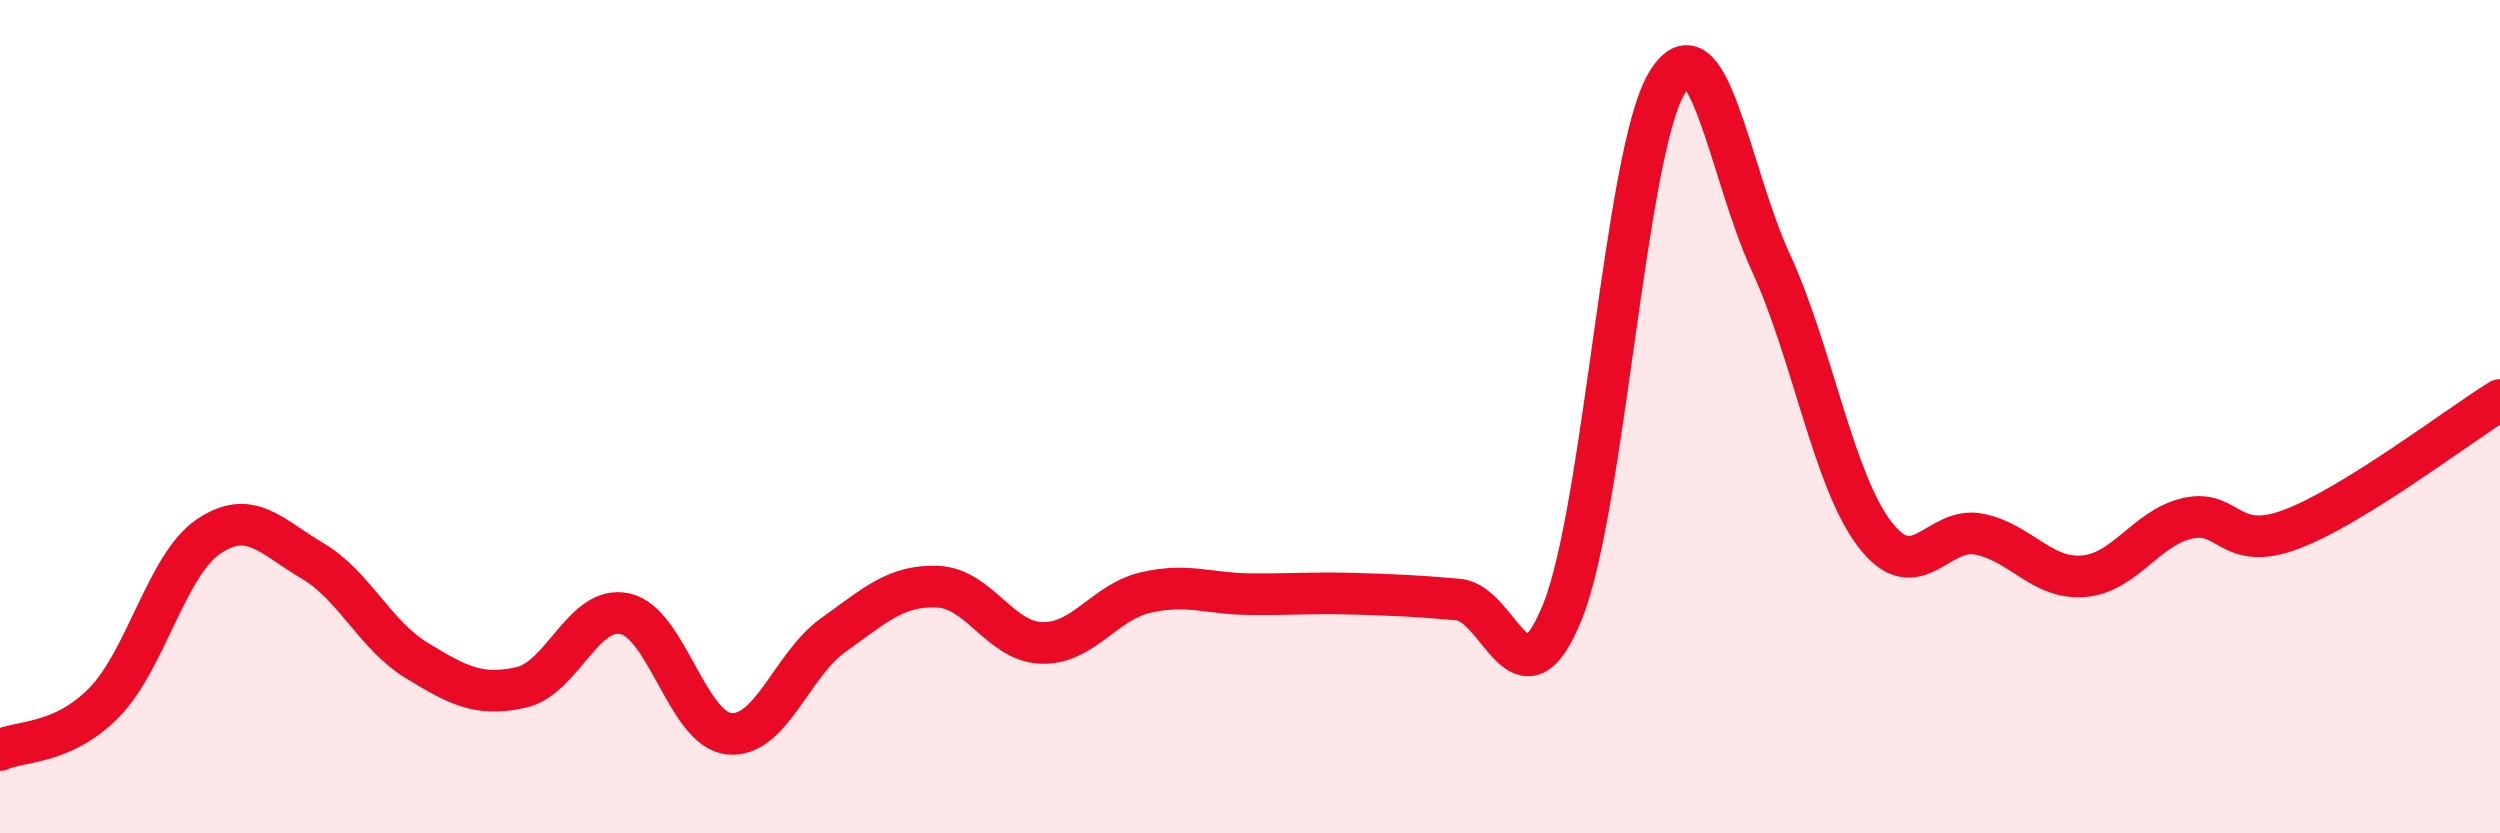
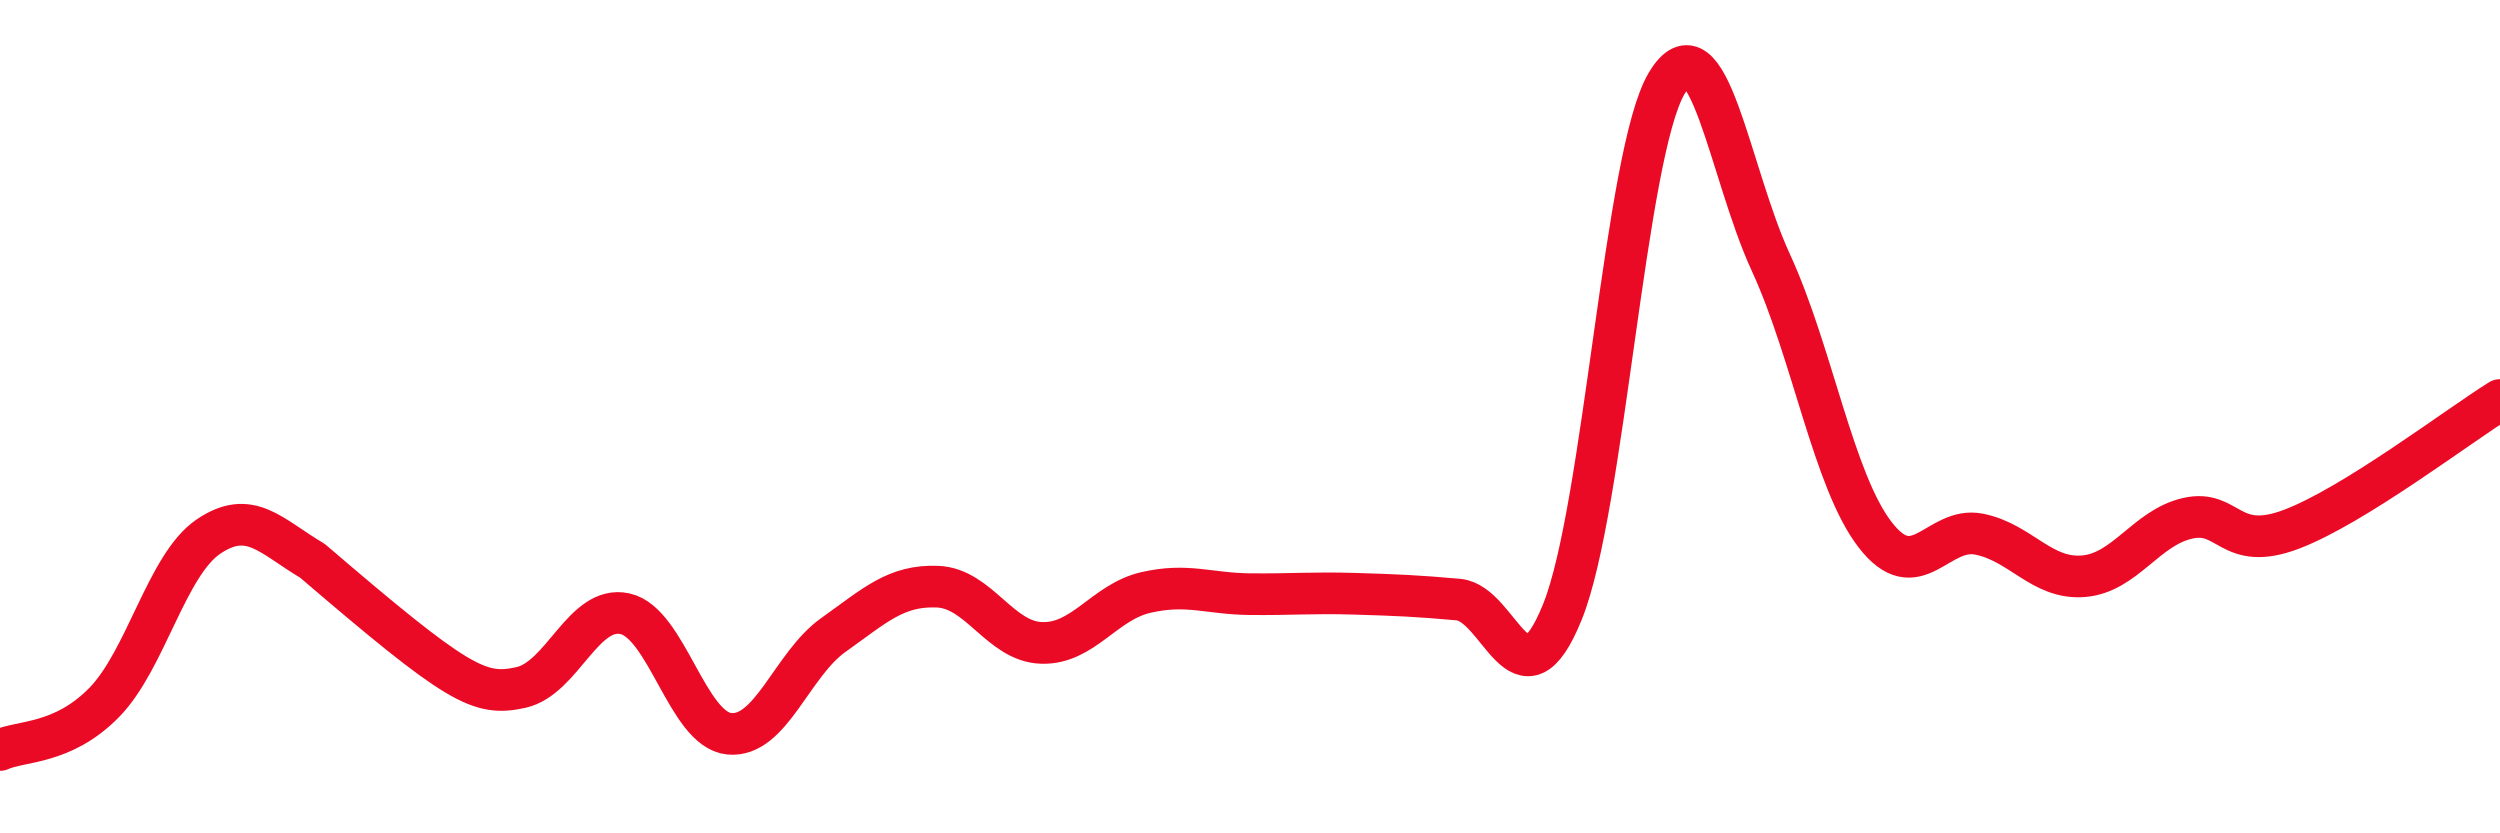
<svg xmlns="http://www.w3.org/2000/svg" width="60" height="20" viewBox="0 0 60 20">
-   <path d="M 0,18 C 0.5,17.77 1.5,17.88 2.5,16.86 C 3.5,15.84 4,13.56 5,12.88 C 6,12.2 6.5,12.87 7.5,13.46 C 8.5,14.05 9,15.24 10,15.85 C 11,16.46 11.5,16.72 12.5,16.5 C 13.5,16.28 14,14.51 15,14.73 C 16,14.95 16.5,17.51 17.5,17.61 C 18.5,17.71 19,15.95 20,15.24 C 21,14.53 21.5,14.04 22.5,14.08 C 23.5,14.12 24,15.4 25,15.43 C 26,15.46 26.5,14.45 27.5,14.22 C 28.5,13.99 29,14.25 30,14.26 C 31,14.27 31.5,14.22 32.5,14.25 C 33.5,14.28 34,14.3 35,14.39 C 36,14.48 36.5,17.16 37.5,14.68 C 38.5,12.2 39,3.68 40,2 C 41,0.32 41.5,4.13 42.5,6.3 C 43.5,8.47 44,11.53 45,12.83 C 46,14.13 46.5,12.62 47.5,12.82 C 48.5,13.02 49,13.91 50,13.83 C 51,13.75 51.5,12.67 52.5,12.44 C 53.5,12.21 53.5,13.27 55,12.7 C 56.5,12.13 59,10.22 60,9.6L60 20L0 20Z" fill="#EB0A25" opacity="0.1" stroke-linecap="round" stroke-linejoin="round" />
-   <path d="M 0,18 C 0.5,17.77 1.5,17.88 2.5,16.86 C 3.5,15.84 4,13.56 5,12.88 C 6,12.2 6.5,12.87 7.5,13.46 C 8.5,14.05 9,15.24 10,15.85 C 11,16.46 11.5,16.72 12.5,16.5 C 13.5,16.28 14,14.51 15,14.73 C 16,14.95 16.5,17.51 17.5,17.61 C 18.5,17.71 19,15.95 20,15.24 C 21,14.53 21.5,14.04 22.5,14.08 C 23.5,14.12 24,15.4 25,15.43 C 26,15.46 26.5,14.45 27.5,14.22 C 28.5,13.99 29,14.25 30,14.26 C 31,14.27 31.5,14.22 32.5,14.25 C 33.5,14.28 34,14.3 35,14.39 C 36,14.48 36.5,17.16 37.5,14.68 C 38.5,12.2 39,3.68 40,2 C 41,0.32 41.5,4.13 42.5,6.3 C 43.5,8.47 44,11.53 45,12.83 C 46,14.13 46.5,12.62 47.5,12.82 C 48.5,13.02 49,13.91 50,13.83 C 51,13.75 51.5,12.67 52.5,12.44 C 53.5,12.21 53.5,13.27 55,12.7 C 56.5,12.13 59,10.22 60,9.6" stroke="#EB0A25" stroke-width="1" fill="none" stroke-linecap="round" stroke-linejoin="round" />
+   <path d="M 0,18 C 0.5,17.77 1.5,17.88 2.5,16.86 C 3.5,15.84 4,13.56 5,12.88 C 6,12.2 6.5,12.87 7.5,13.46 C 11,16.46 11.5,16.72 12.5,16.5 C 13.5,16.28 14,14.51 15,14.73 C 16,14.95 16.5,17.51 17.5,17.61 C 18.5,17.71 19,15.95 20,15.24 C 21,14.53 21.5,14.04 22.5,14.08 C 23.5,14.12 24,15.4 25,15.43 C 26,15.46 26.5,14.45 27.5,14.22 C 28.5,13.99 29,14.25 30,14.26 C 31,14.27 31.5,14.22 32.5,14.25 C 33.5,14.28 34,14.3 35,14.39 C 36,14.48 36.5,17.16 37.5,14.68 C 38.5,12.2 39,3.68 40,2 C 41,0.32 41.5,4.13 42.5,6.3 C 43.5,8.47 44,11.53 45,12.83 C 46,14.13 46.5,12.62 47.5,12.82 C 48.5,13.02 49,13.91 50,13.83 C 51,13.75 51.5,12.67 52.5,12.44 C 53.5,12.21 53.5,13.27 55,12.7 C 56.5,12.13 59,10.22 60,9.6" stroke="#EB0A25" stroke-width="1" fill="none" stroke-linecap="round" stroke-linejoin="round" />
</svg>